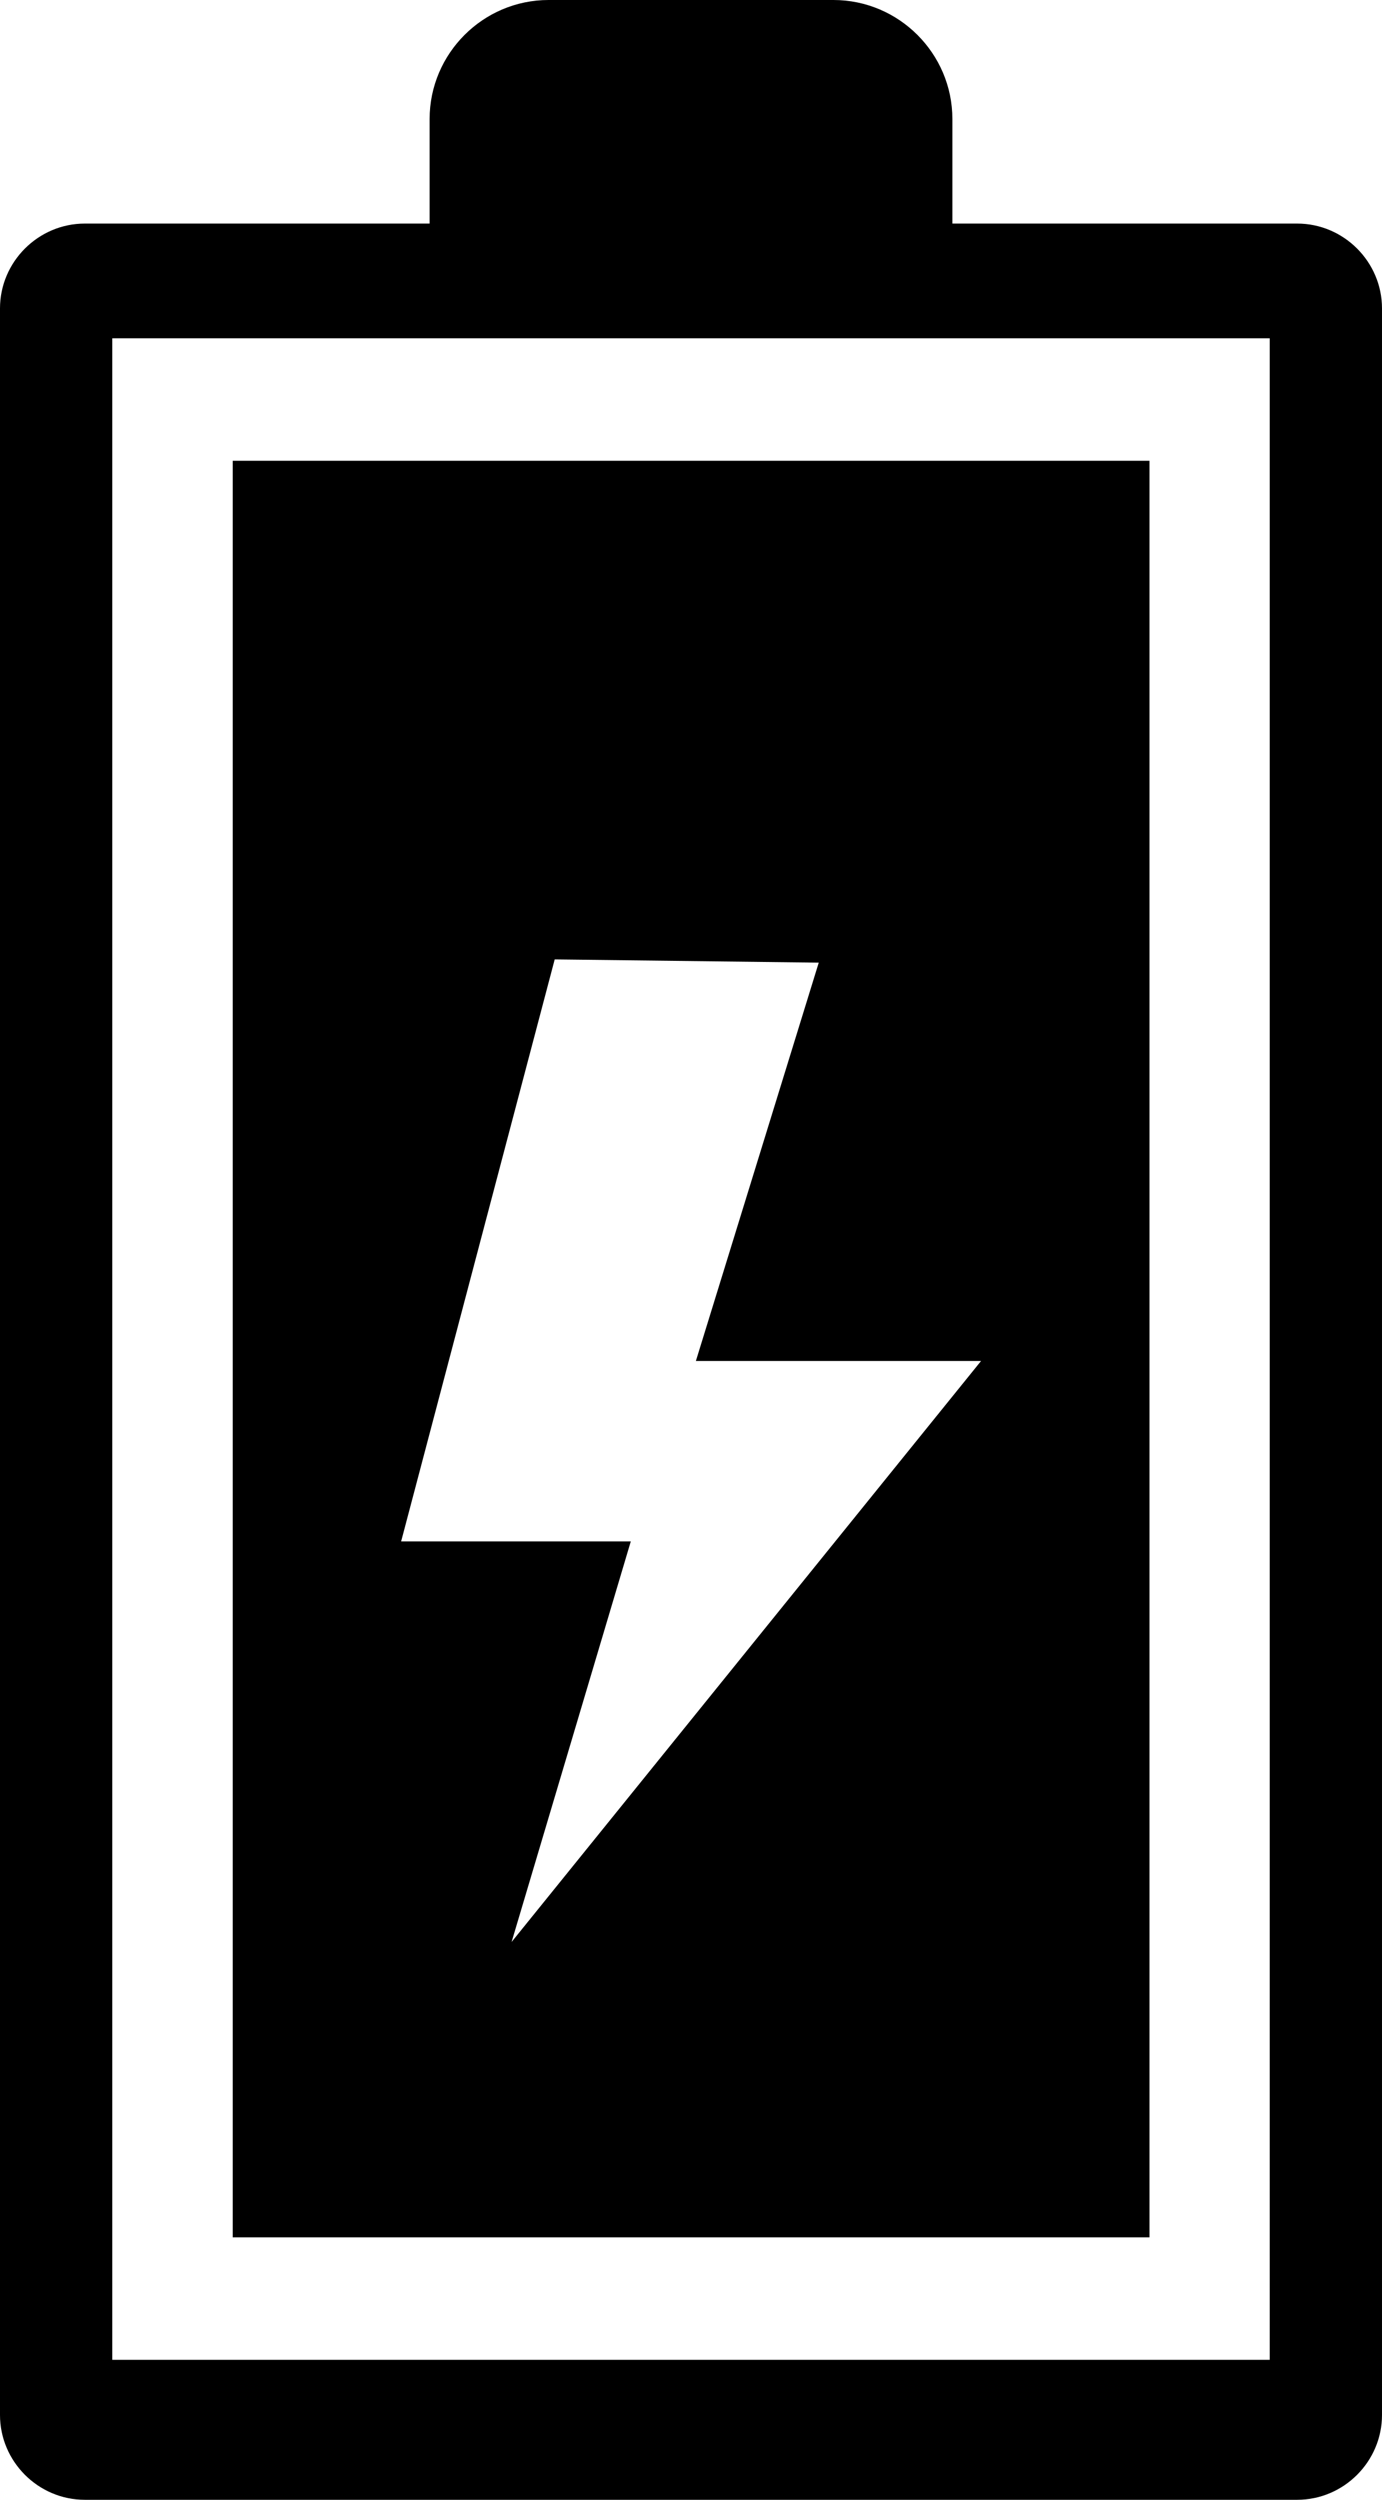
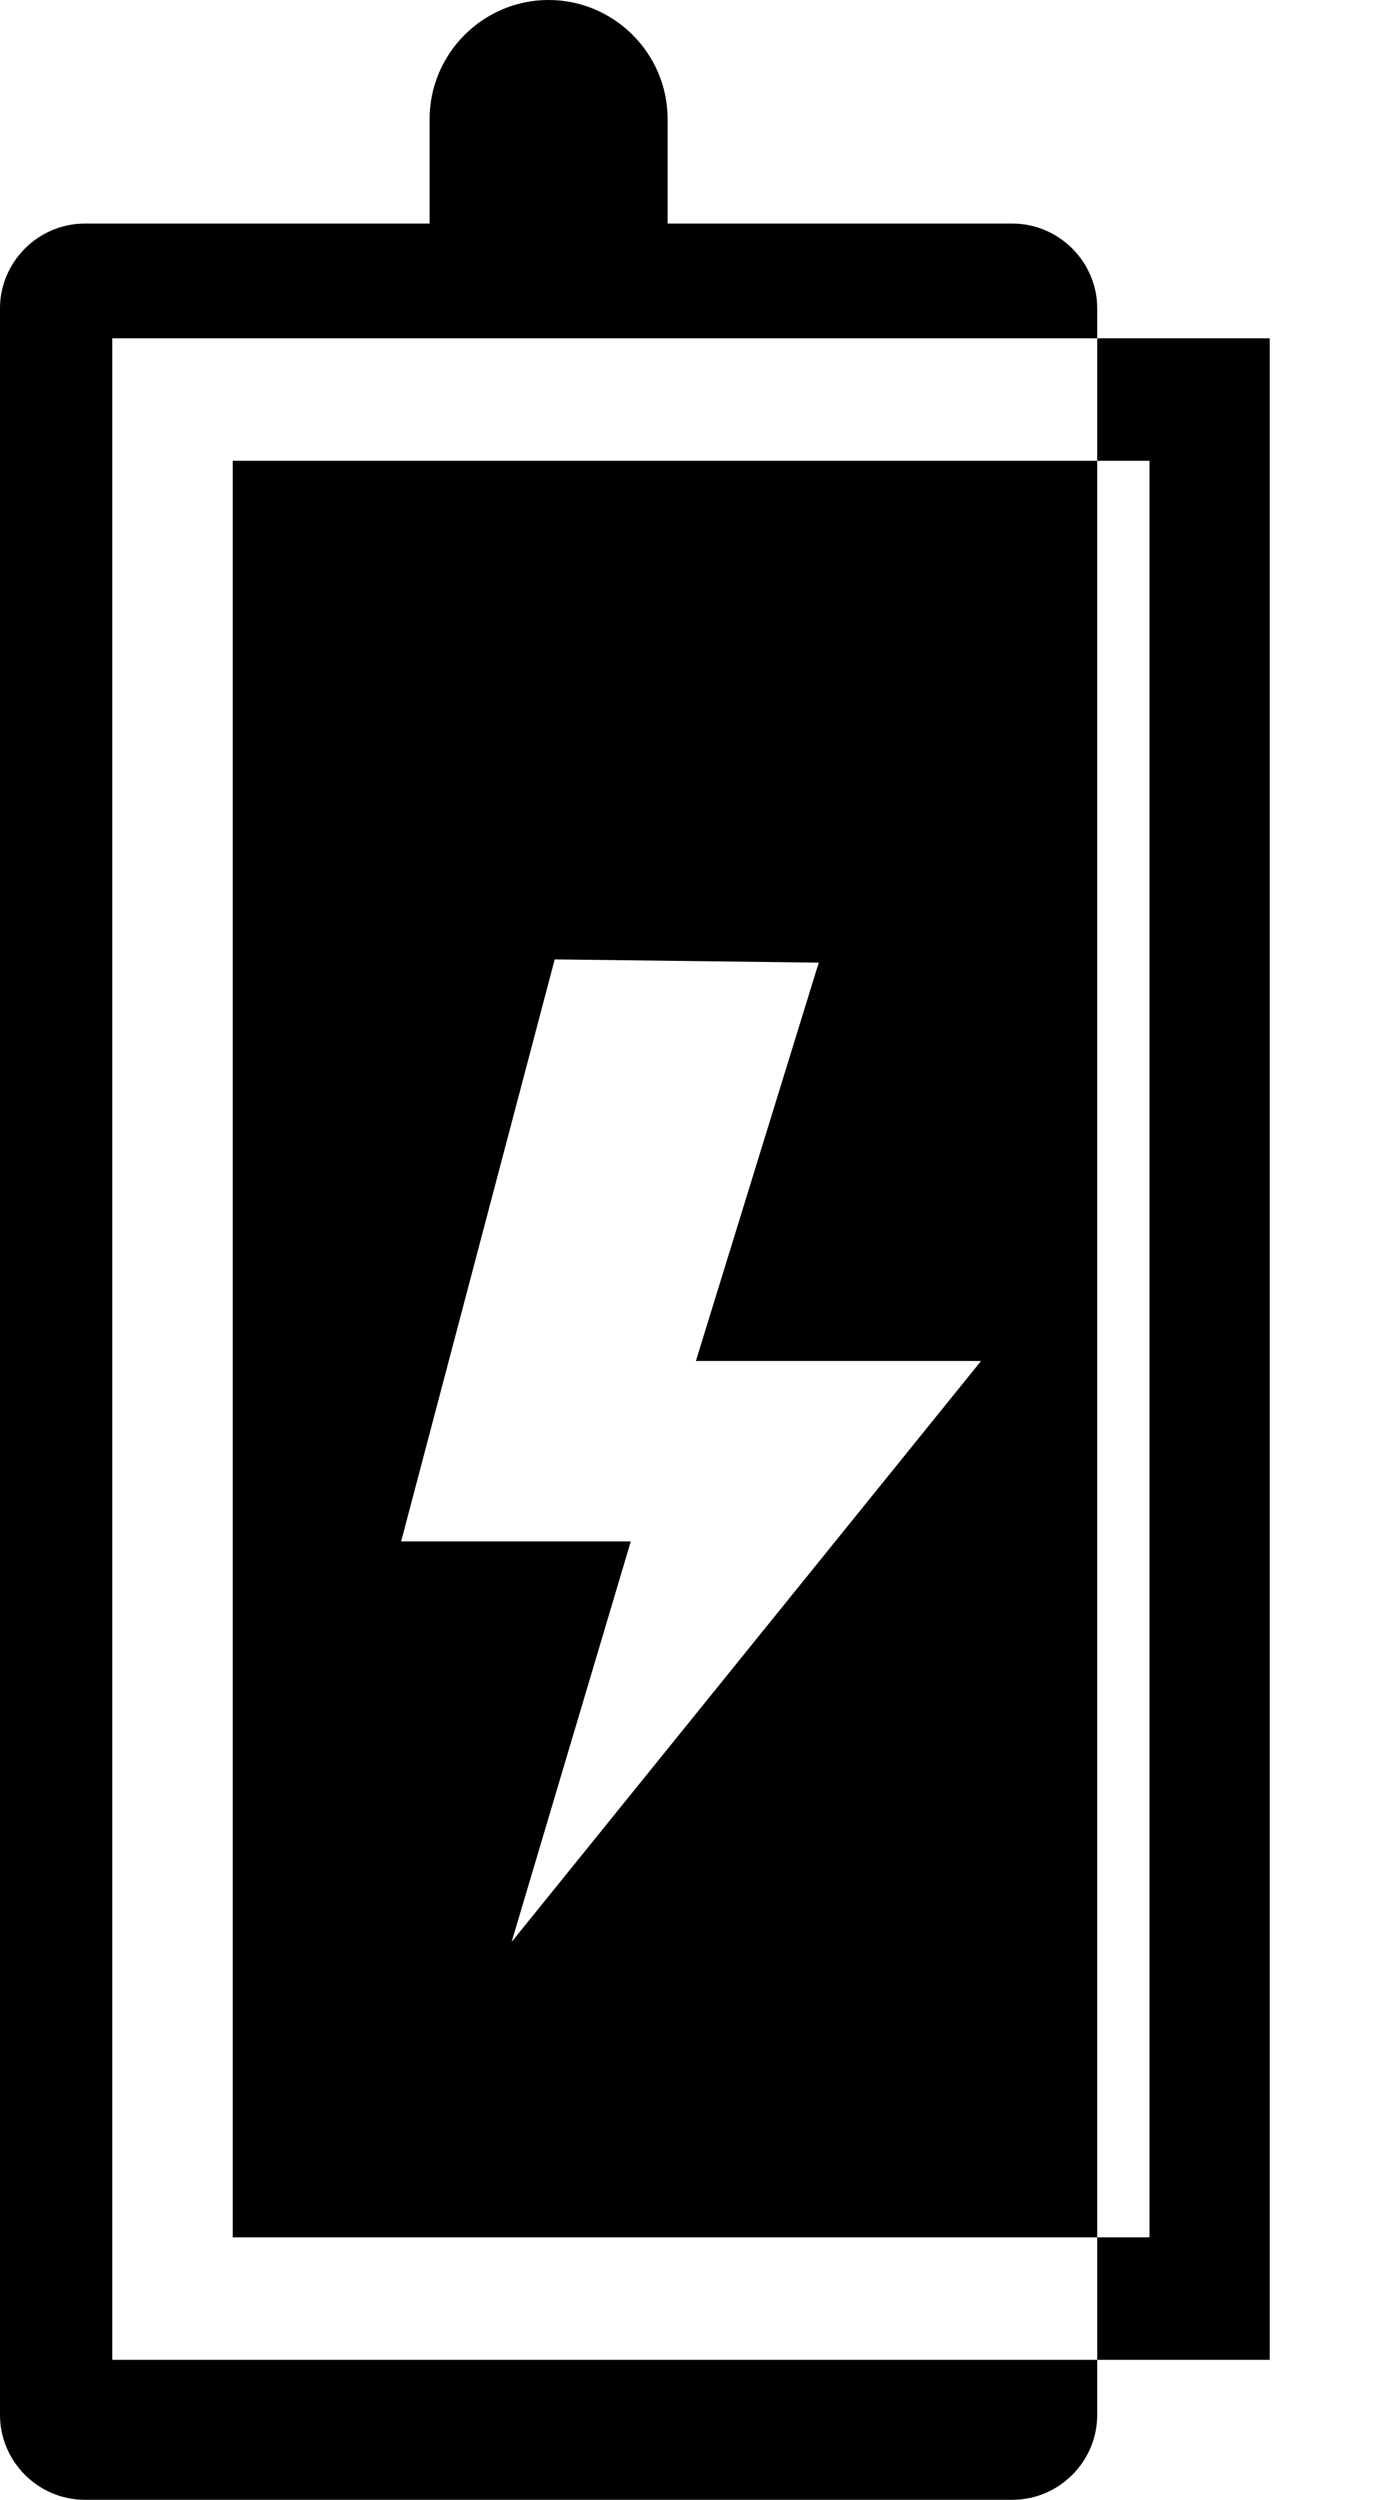
<svg xmlns="http://www.w3.org/2000/svg" version="1.1" id="Layer_1" x="0px" y="0px" viewBox="0 0 67.94 122.88" style="enable-background:new 0 0 67.94 122.88" xml:space="preserve">
  <style type="text/css">.st0{fill-rule:evenodd;clip-rule:evenodd;}</style>
  <g>
-     <path class="st0" d="M26.97,0h14c3.22,0,5.85,2.63,5.85,5.85v5.14h16.95c2.29,0,4.17,1.88,4.17,4.17v103.55 c0,2.29-1.88,4.17-4.17,4.17H4.17C1.88,122.88,0,121,0,118.71V15.16c0-2.29,1.88-4.17,4.17-4.17h16.95V5.85 C21.12,2.63,23.75,0,26.97,0L26.97,0z M11.44,22.65h45.07v87.33H11.44V22.65L11.44,22.65z M27.27,47.16l12.98,0.16L34.21,66.9 h14.02L25.15,95.46l5.86-19.69H19.72L27.27,47.16L27.27,47.16z M5.52,16.63h56.9V116H5.52V16.63L5.52,16.63z" />
+     <path class="st0" d="M26.97,0c3.22,0,5.85,2.63,5.85,5.85v5.14h16.95c2.29,0,4.17,1.88,4.17,4.17v103.55 c0,2.29-1.88,4.17-4.17,4.17H4.17C1.88,122.88,0,121,0,118.71V15.16c0-2.29,1.88-4.17,4.17-4.17h16.95V5.85 C21.12,2.63,23.75,0,26.97,0L26.97,0z M11.44,22.65h45.07v87.33H11.44V22.65L11.44,22.65z M27.27,47.16l12.98,0.16L34.21,66.9 h14.02L25.15,95.46l5.86-19.69H19.72L27.27,47.16L27.27,47.16z M5.52,16.63h56.9V116H5.52V16.63L5.52,16.63z" />
  </g>
</svg>